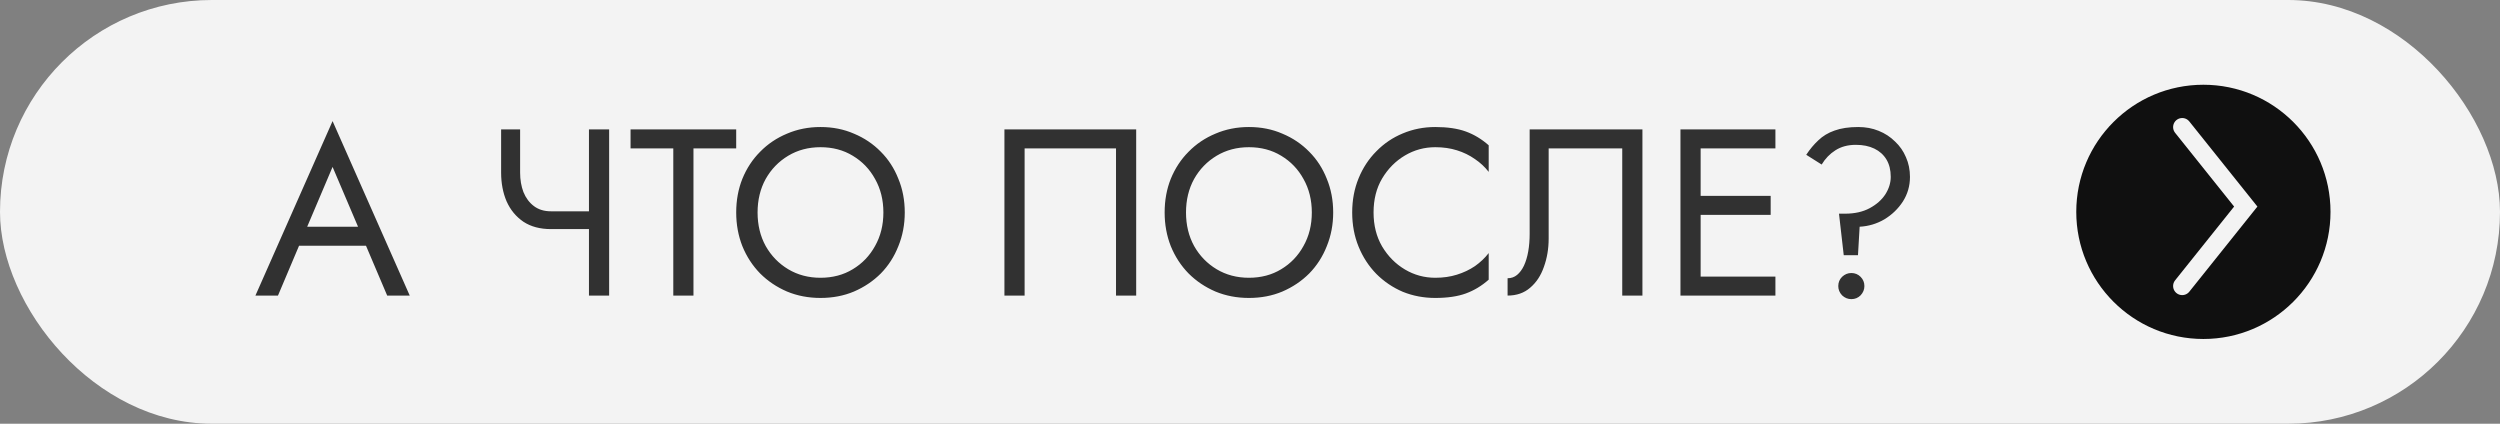
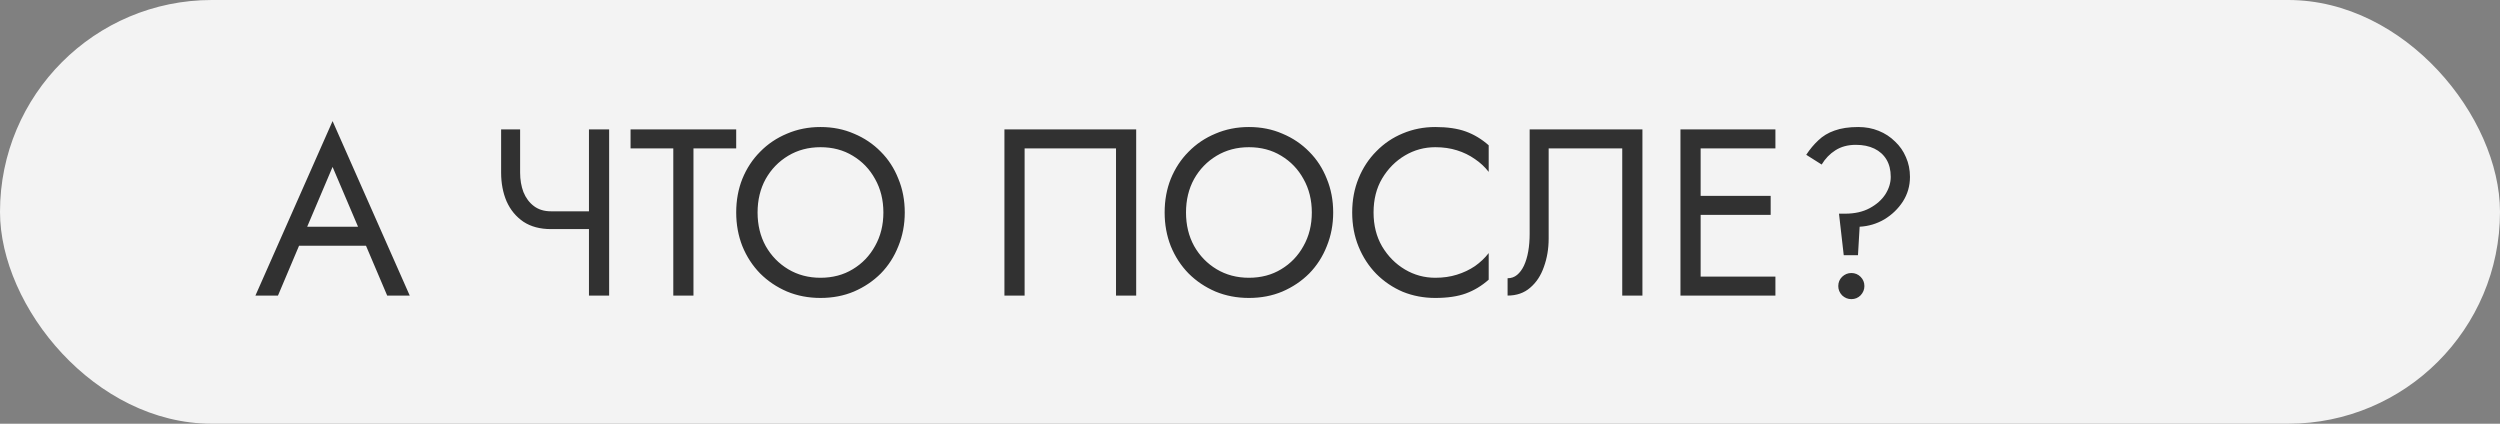
<svg xmlns="http://www.w3.org/2000/svg" width="236" height="40" viewBox="0 0 236 40" fill="none">
  <rect x="0" y="0" width="236" height="40" fill="#808080" stroke="none" />
  <rect width="236" height="40" rx="20" fill="#F3F3F3" />
  <path opacity="0.8" d="M27.294 23.196L27.967 21.403H34.914L35.586 23.196H27.294ZM31.395 15.756L28.751 21.986L28.572 22.389L26.241 27.902H24.112L31.395 11.431L38.679 27.902H36.55L34.264 22.524L34.085 22.075L31.395 15.756ZM52.012 21.627V19.947H56.875V21.627H52.012ZM55.598 12.215H57.502V27.902H55.598V12.215ZM49.099 12.215V16.294C49.099 16.966 49.203 17.578 49.412 18.131C49.636 18.684 49.965 19.125 50.398 19.453C50.832 19.782 51.37 19.947 52.012 19.947V21.627C50.981 21.627 50.115 21.396 49.412 20.933C48.71 20.454 48.18 19.812 47.821 19.005C47.478 18.198 47.306 17.295 47.306 16.294V12.215H49.099ZM59.525 14.008V12.215H69.497V14.008H65.463V27.902H63.559V14.008H59.525ZM71.515 20.058C71.515 21.239 71.769 22.292 72.277 23.218C72.8 24.145 73.51 24.877 74.406 25.415C75.302 25.952 76.318 26.221 77.454 26.221C78.604 26.221 79.62 25.952 80.501 25.415C81.398 24.877 82.1 24.145 82.608 23.218C83.131 22.292 83.392 21.239 83.392 20.058C83.392 18.878 83.131 17.825 82.608 16.899C82.1 15.972 81.398 15.24 80.501 14.703C79.62 14.165 78.604 13.896 77.454 13.896C76.318 13.896 75.302 14.165 74.406 14.703C73.51 15.24 72.8 15.972 72.277 16.899C71.769 17.825 71.515 18.878 71.515 20.058ZM69.498 20.058C69.498 18.908 69.692 17.847 70.081 16.876C70.484 15.89 71.044 15.039 71.761 14.322C72.479 13.589 73.323 13.022 74.294 12.618C75.265 12.2 76.318 11.991 77.454 11.991C78.604 11.991 79.657 12.2 80.614 12.618C81.585 13.022 82.429 13.589 83.146 14.322C83.863 15.039 84.416 15.89 84.804 16.876C85.208 17.847 85.409 18.908 85.409 20.058C85.409 21.194 85.208 22.255 84.804 23.241C84.416 24.227 83.863 25.086 83.146 25.818C82.429 26.535 81.585 27.103 80.614 27.521C79.657 27.924 78.604 28.126 77.454 28.126C76.318 28.126 75.265 27.924 74.294 27.521C73.323 27.103 72.479 26.535 71.761 25.818C71.044 25.086 70.484 24.227 70.081 23.241C69.692 22.255 69.498 21.194 69.498 20.058ZM105.351 14.008H96.723V27.902H94.818V12.215H107.256V27.902H105.351V14.008ZM111.959 20.058C111.959 21.239 112.213 22.292 112.721 23.218C113.243 24.145 113.953 24.877 114.849 25.415C115.746 25.952 116.762 26.221 117.897 26.221C119.048 26.221 120.064 25.952 120.945 25.415C121.841 24.877 122.544 24.145 123.052 23.218C123.575 22.292 123.836 21.239 123.836 20.058C123.836 18.878 123.575 17.825 123.052 16.899C122.544 15.972 121.841 15.24 120.945 14.703C120.064 14.165 119.048 13.896 117.897 13.896C116.762 13.896 115.746 14.165 114.849 14.703C113.953 15.24 113.243 15.972 112.721 16.899C112.213 17.825 111.959 18.878 111.959 20.058ZM109.942 20.058C109.942 18.908 110.136 17.847 110.524 16.876C110.928 15.89 111.488 15.039 112.205 14.322C112.922 13.589 113.766 13.022 114.737 12.618C115.709 12.2 116.762 11.991 117.897 11.991C119.048 11.991 120.101 12.2 121.057 12.618C122.028 13.022 122.872 13.589 123.589 14.322C124.307 15.039 124.859 15.89 125.248 16.876C125.651 17.847 125.853 18.908 125.853 20.058C125.853 21.194 125.651 22.255 125.248 23.241C124.859 24.227 124.307 25.086 123.589 25.818C122.872 26.535 122.028 27.103 121.057 27.521C120.101 27.924 119.048 28.126 117.897 28.126C116.762 28.126 115.709 27.924 114.737 27.521C113.766 27.103 112.922 26.535 112.205 25.818C111.488 25.086 110.928 24.227 110.524 23.241C110.136 22.255 109.942 21.194 109.942 20.058ZM129.664 20.058C129.664 21.269 129.932 22.337 130.47 23.263C131.023 24.189 131.74 24.914 132.622 25.437C133.503 25.96 134.459 26.221 135.49 26.221C136.237 26.221 136.917 26.124 137.53 25.93C138.157 25.736 138.725 25.467 139.233 25.123C139.741 24.765 140.174 24.354 140.533 23.891V26.401C139.875 26.983 139.158 27.416 138.381 27.7C137.604 27.984 136.641 28.126 135.49 28.126C134.4 28.126 133.376 27.932 132.42 27.544C131.479 27.14 130.65 26.58 129.932 25.863C129.215 25.131 128.655 24.272 128.252 23.286C127.848 22.299 127.647 21.224 127.647 20.058C127.647 18.893 127.848 17.817 128.252 16.831C128.655 15.845 129.215 14.994 129.932 14.277C130.65 13.545 131.479 12.984 132.42 12.596C133.376 12.193 134.4 11.991 135.49 11.991C136.641 11.991 137.604 12.133 138.381 12.417C139.158 12.7 139.875 13.134 140.533 13.716V16.226C140.174 15.763 139.741 15.36 139.233 15.016C138.725 14.658 138.157 14.381 137.53 14.187C136.917 13.993 136.237 13.896 135.49 13.896C134.459 13.896 133.503 14.157 132.622 14.68C131.74 15.203 131.023 15.928 130.47 16.854C129.932 17.765 129.664 18.833 129.664 20.058ZM155.045 12.215V27.902H153.14V14.008H146.193V22.524C146.193 23.48 146.043 24.369 145.744 25.191C145.461 26.012 145.027 26.669 144.445 27.163C143.877 27.656 143.167 27.902 142.316 27.902V26.266C142.659 26.266 142.958 26.162 143.212 25.952C143.466 25.743 143.683 25.452 143.862 25.078C144.041 24.69 144.176 24.242 144.265 23.734C144.355 23.226 144.4 22.673 144.4 22.075V12.215H155.045ZM159.688 27.902V26.109H167.599V27.902H159.688ZM159.688 14.008V12.215H167.599V14.008H159.688ZM159.688 20.283V18.49H167.151V20.283H159.688ZM158.635 12.215H160.54V27.902H158.635V12.215ZM178.486 16.697C178.486 16.055 178.352 15.509 178.083 15.061C177.814 14.613 177.433 14.269 176.94 14.03C176.447 13.791 175.864 13.672 175.192 13.672C174.445 13.672 173.802 13.843 173.264 14.187C172.742 14.516 172.308 14.964 171.965 15.532L170.508 14.613C170.852 14.09 171.233 13.634 171.651 13.246C172.069 12.842 172.577 12.536 173.175 12.327C173.787 12.103 174.534 11.991 175.416 11.991C176.118 11.991 176.76 12.11 177.343 12.349C177.941 12.588 178.456 12.925 178.889 13.358C179.338 13.776 179.681 14.269 179.92 14.837C180.174 15.405 180.301 16.025 180.301 16.697C180.301 17.549 180.077 18.325 179.629 19.028C179.181 19.715 178.598 20.275 177.881 20.708C177.164 21.127 176.387 21.358 175.55 21.403L175.393 24.092H174.049L173.601 20.171H174.183C175.08 20.171 175.849 19.999 176.492 19.655C177.134 19.311 177.627 18.878 177.971 18.355C178.314 17.817 178.486 17.265 178.486 16.697ZM173.533 27.006C173.533 26.662 173.653 26.371 173.892 26.132C174.146 25.893 174.437 25.773 174.766 25.773C175.11 25.773 175.401 25.893 175.64 26.132C175.879 26.371 175.999 26.662 175.999 27.006C175.999 27.334 175.879 27.626 175.64 27.88C175.401 28.119 175.11 28.238 174.766 28.238C174.437 28.238 174.146 28.119 173.892 27.88C173.653 27.626 173.533 27.334 173.533 27.006Z" fill="black" />
-   <circle cx="208" cy="20" r="12" fill="#101010" />
  <path d="M206 27L212 19.5L206 12" stroke="#F3F3F3" stroke-width="1.717" stroke-linecap="round" />
</svg>